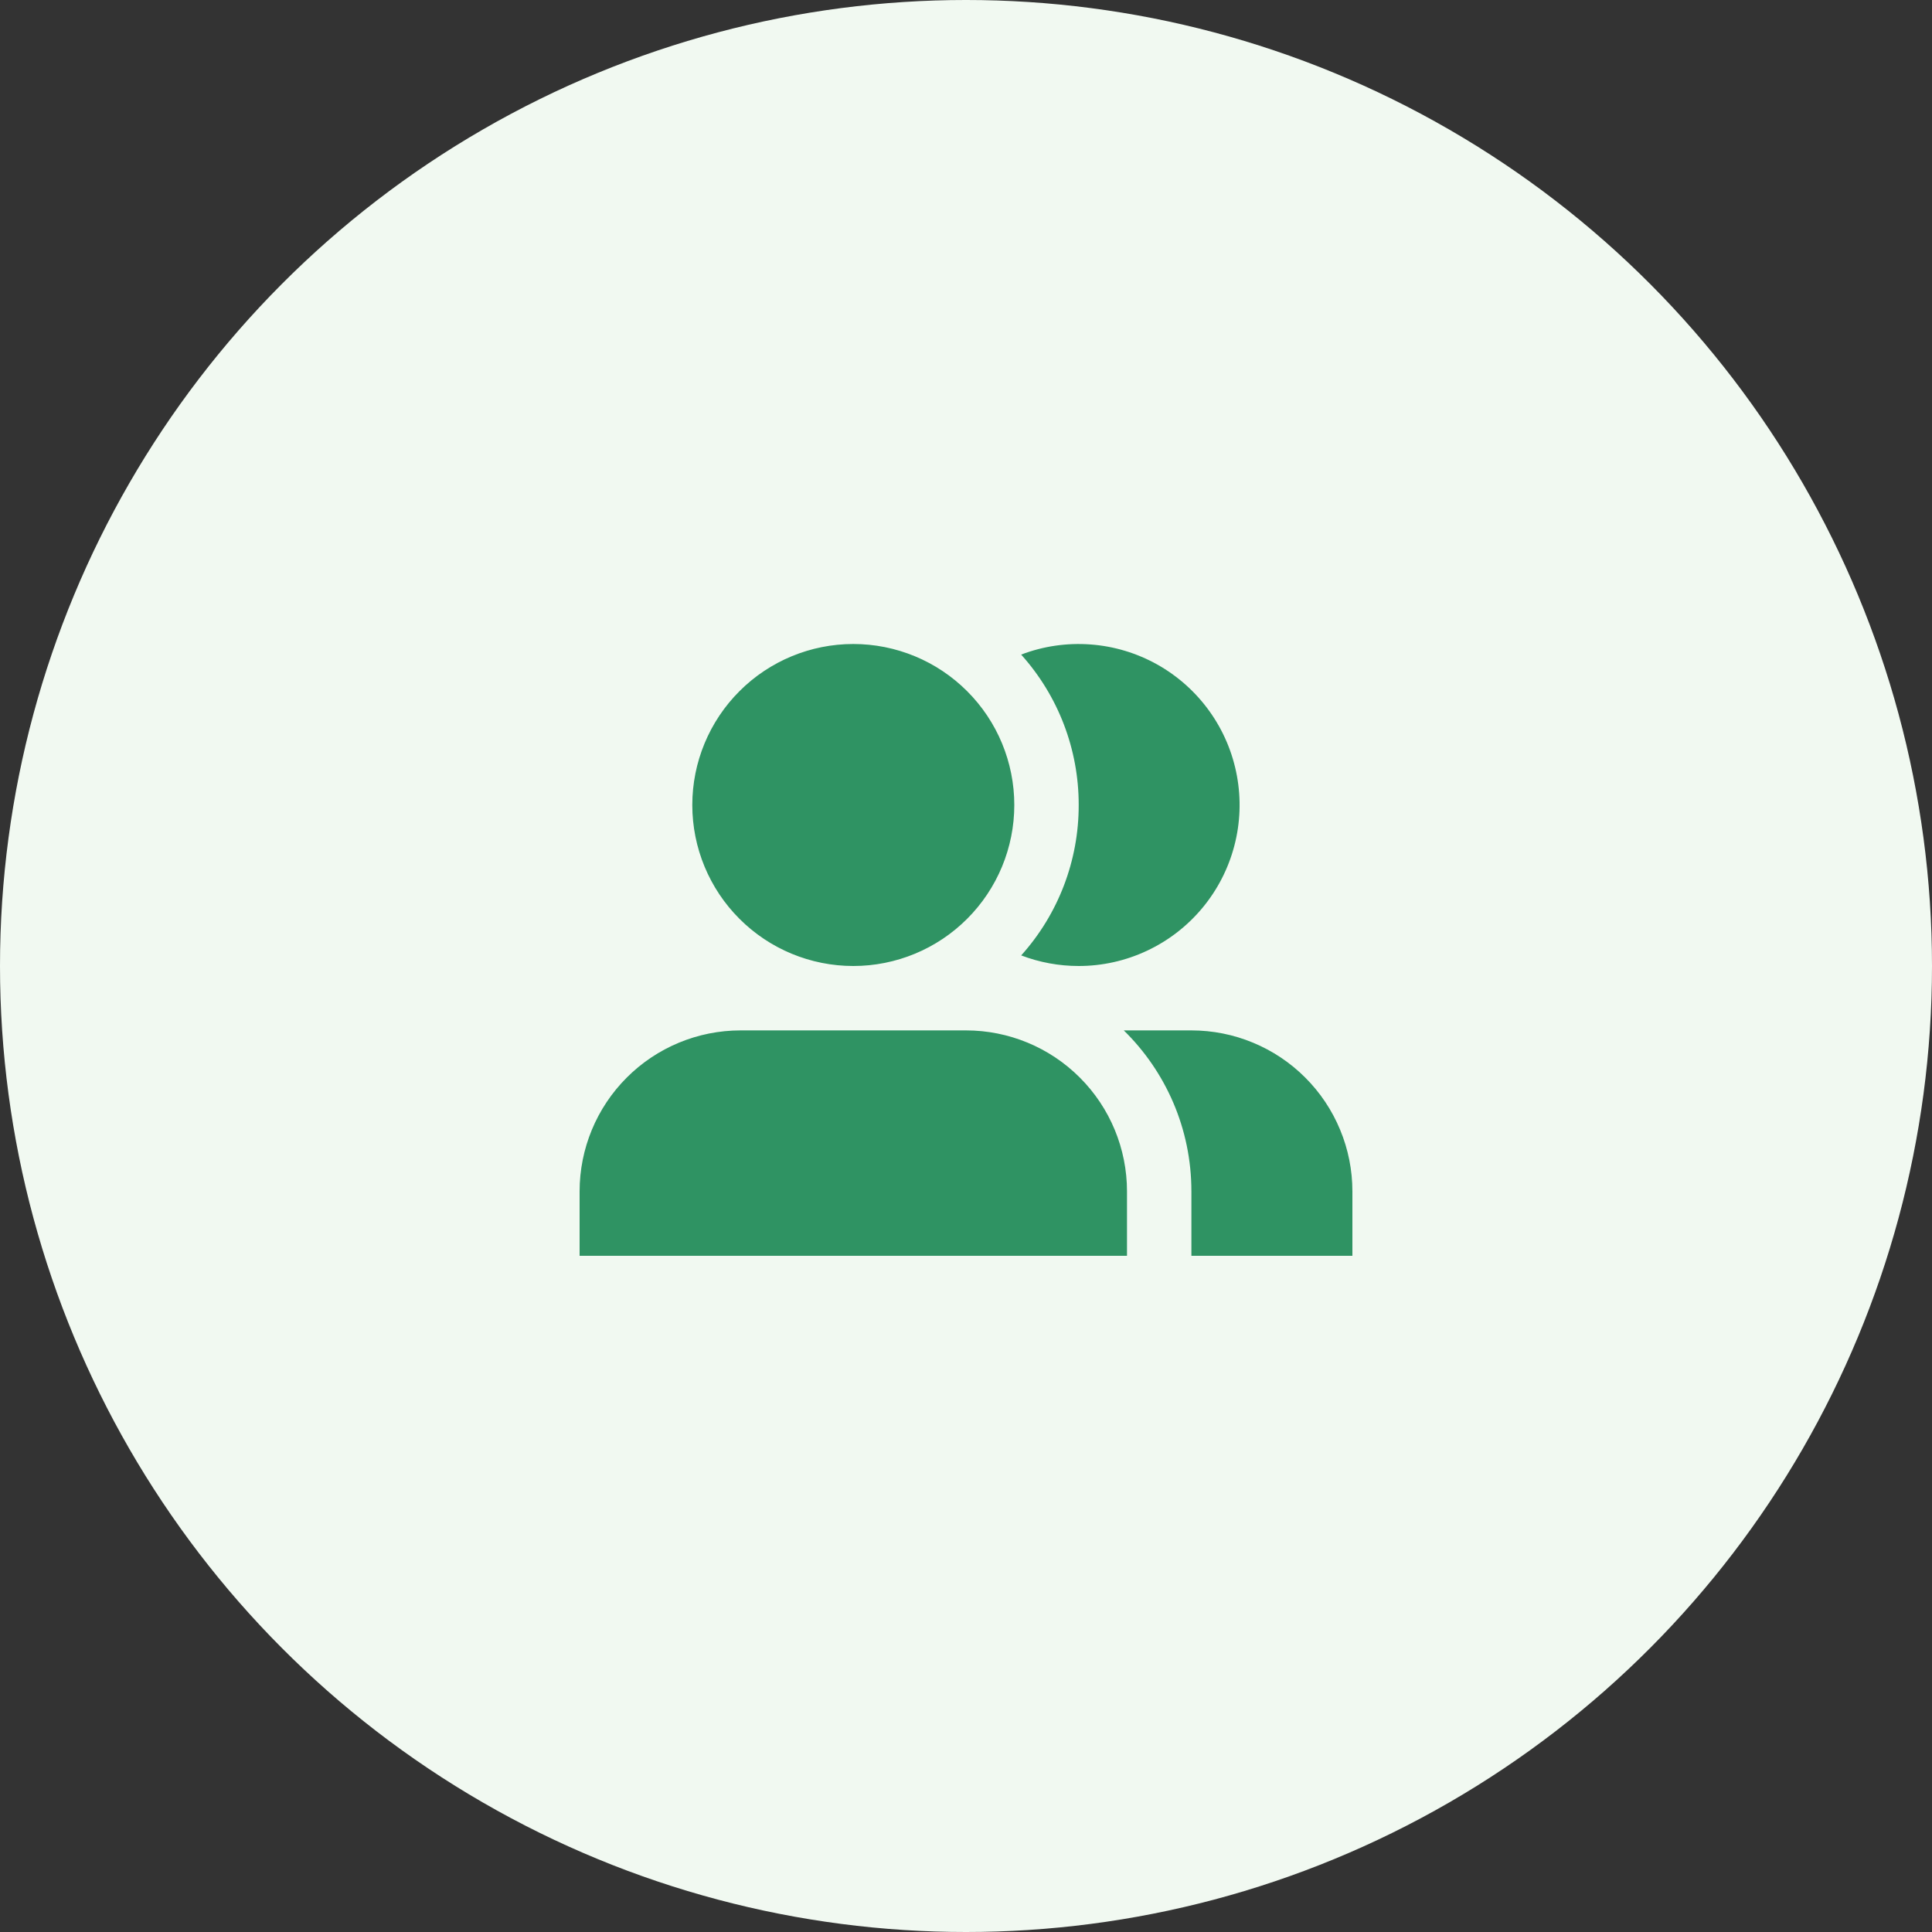
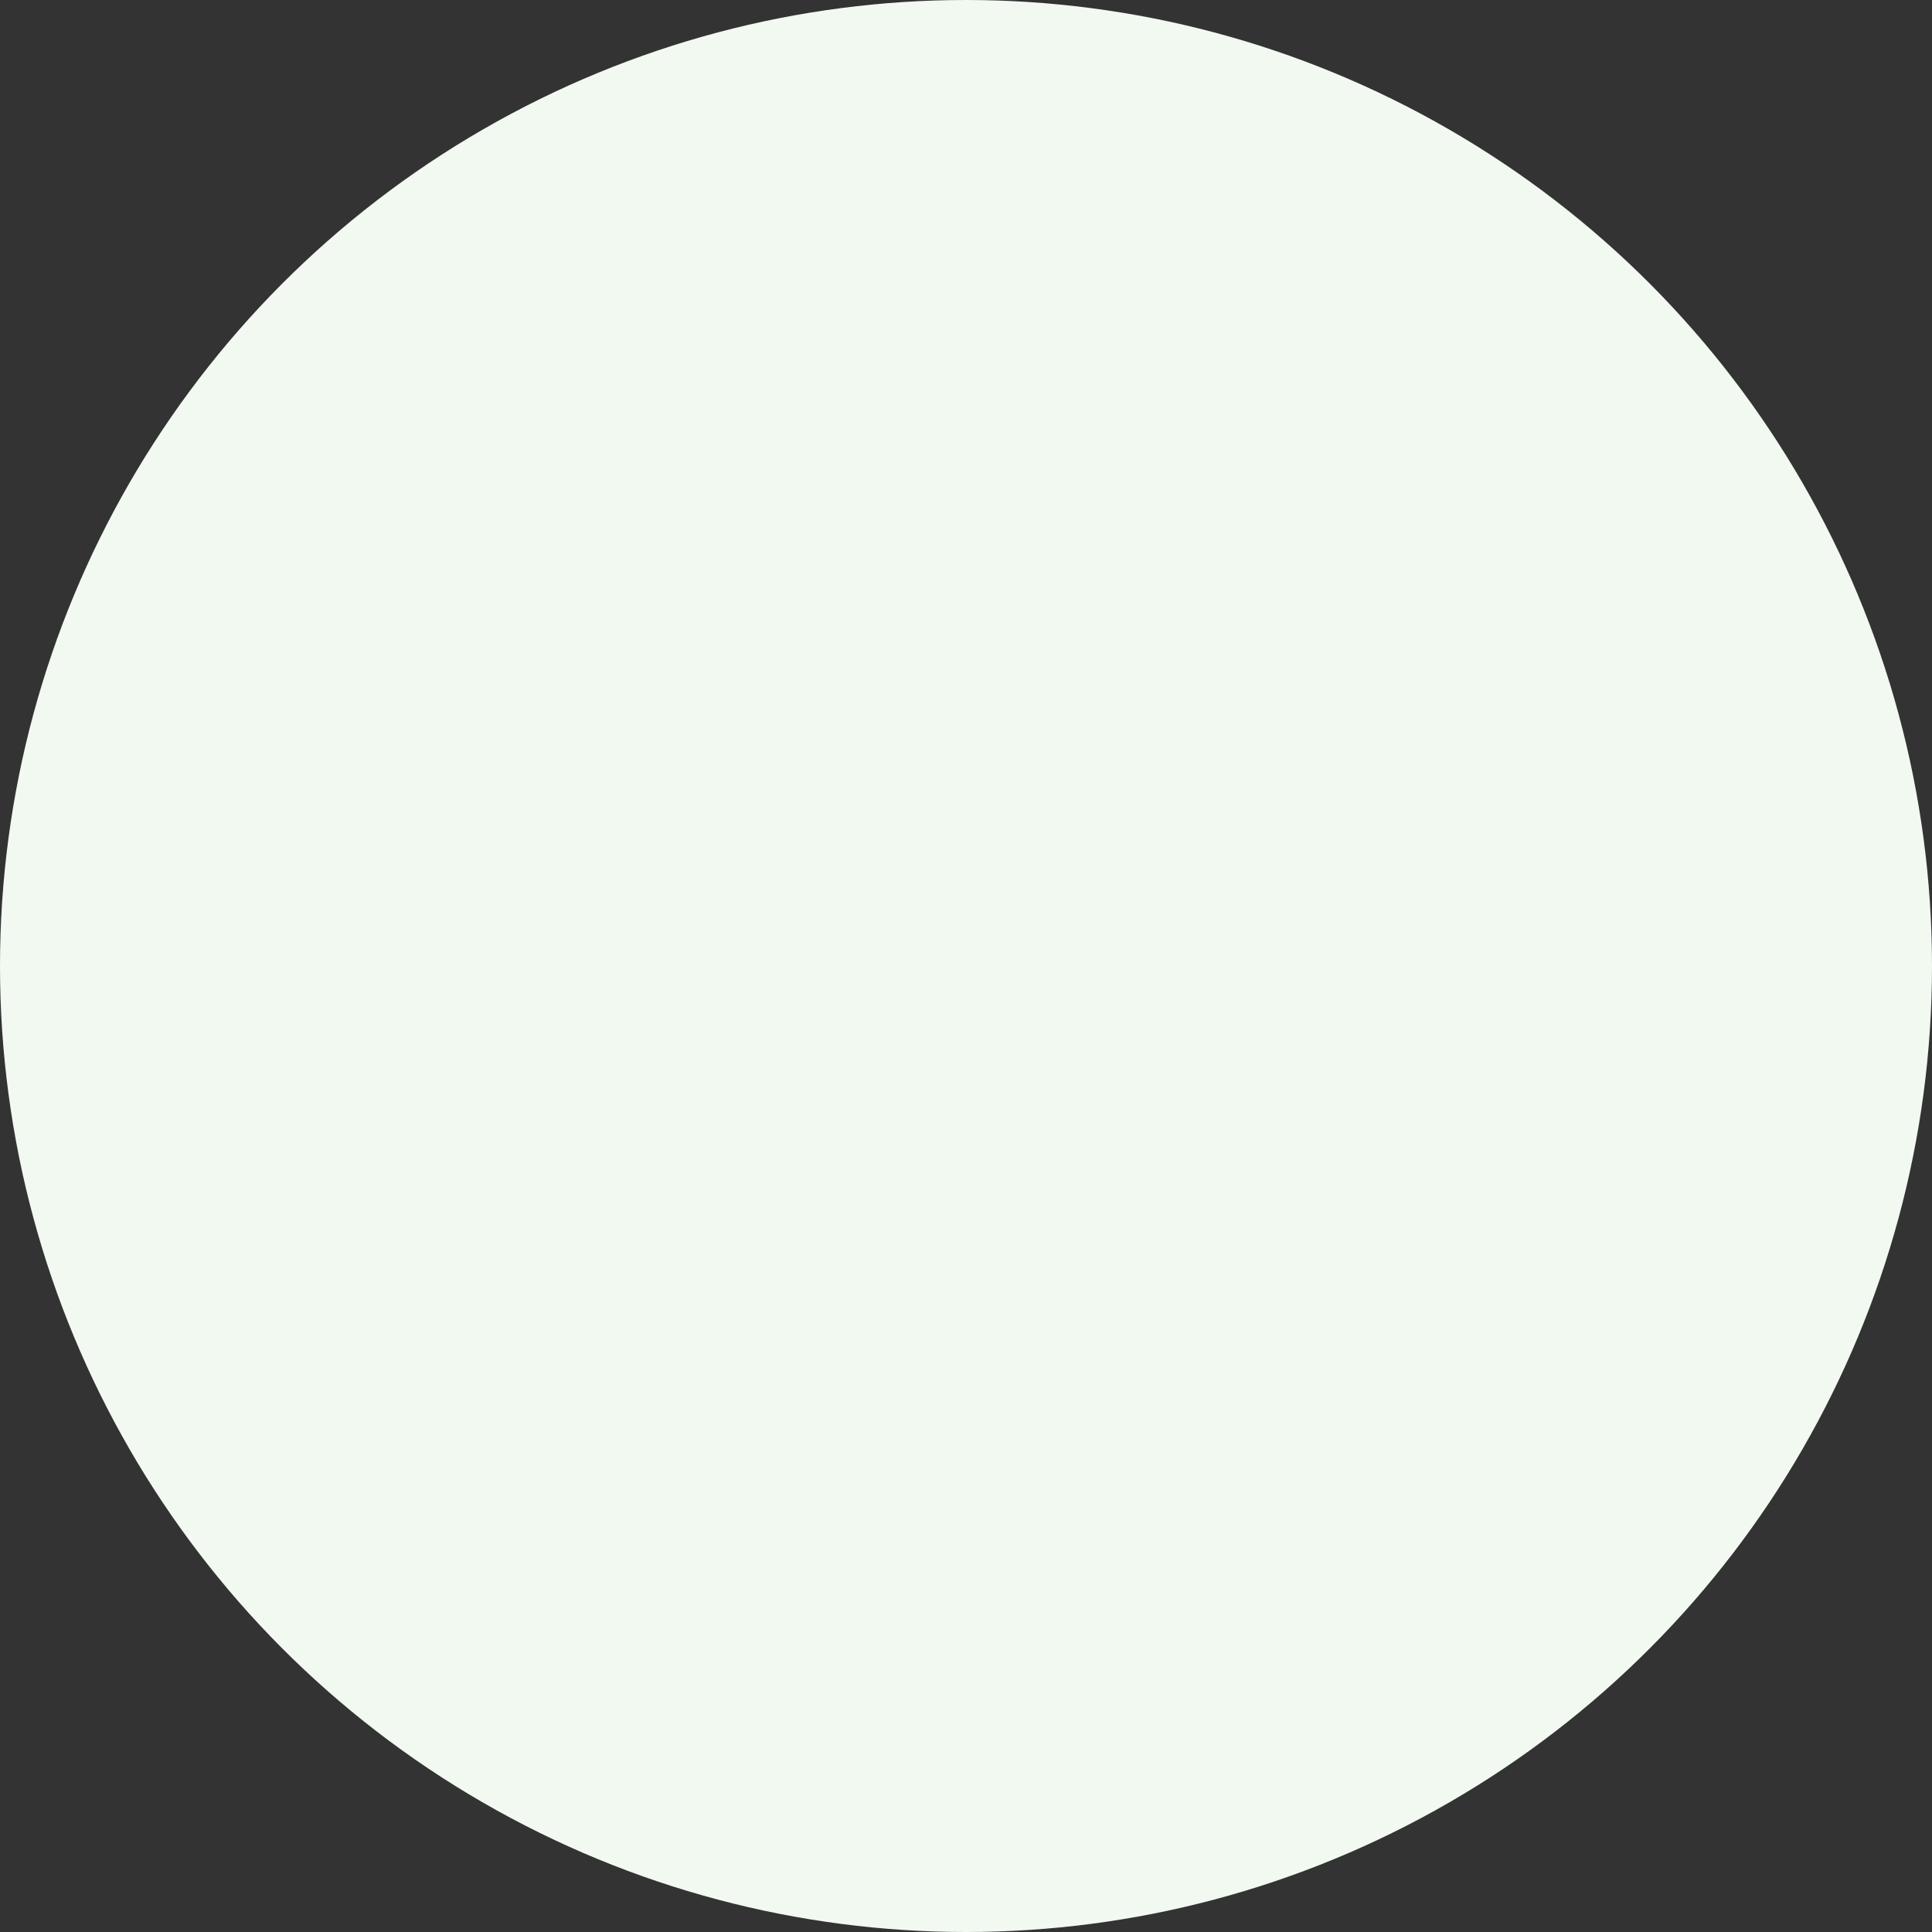
<svg xmlns="http://www.w3.org/2000/svg" width="60" height="60" viewBox="0 0 60 60" fill="none">
  <rect x="0" y="0" width="60" height="60" fill="#333333" stroke="none" />
  <circle cx="30" cy="30" r="30" fill="#F1F9F1" />
  <g clip-path="url(#clip0_50_573)">
-     <path d="M21.5 25C21.5 23.674 22.027 22.402 22.965 21.465C23.902 20.527 25.174 20 26.5 20C27.826 20 29.098 20.527 30.035 21.465C30.973 22.402 31.5 23.674 31.5 25C31.5 26.326 30.973 27.598 30.035 28.535C29.098 29.473 27.826 30 26.5 30C25.174 30 23.902 29.473 22.965 28.535C22.027 27.598 21.5 26.326 21.5 25ZM23 32C21.674 32 20.402 32.527 19.465 33.465C18.527 34.402 18 35.674 18 37V39H35V37C35 35.674 34.473 34.402 33.535 33.465C32.598 32.527 31.326 32 30 32H23ZM42 39H37V37C37 35.041 36.196 33.27 34.9 32H37C37.657 32 38.307 32.129 38.913 32.381C39.52 32.632 40.071 33 40.535 33.465C41 33.929 41.368 34.48 41.619 35.087C41.871 35.693 42 36.343 42 37V39ZM33.5 30C32.89 30 32.284 29.889 31.714 29.671C32.867 28.389 33.503 26.724 33.5 25C33.503 23.276 32.866 21.611 31.713 20.329C32.398 20.067 33.132 19.96 33.864 20.014C34.595 20.067 35.305 20.281 35.945 20.64C36.584 20.999 37.137 21.495 37.563 22.091C37.99 22.687 38.28 23.37 38.413 24.091C38.547 24.813 38.52 25.554 38.334 26.264C38.149 26.973 37.81 27.633 37.341 28.197C36.872 28.761 36.285 29.215 35.621 29.526C34.958 29.838 34.233 30 33.5 30Z" fill="#2F9363" />
-   </g>
+     </g>
  <defs>
    <clipPath id="clip0_50_573">
      <rect width="24" height="24" fill="white" transform="translate(18 18)" />
    </clipPath>
  </defs>
</svg>